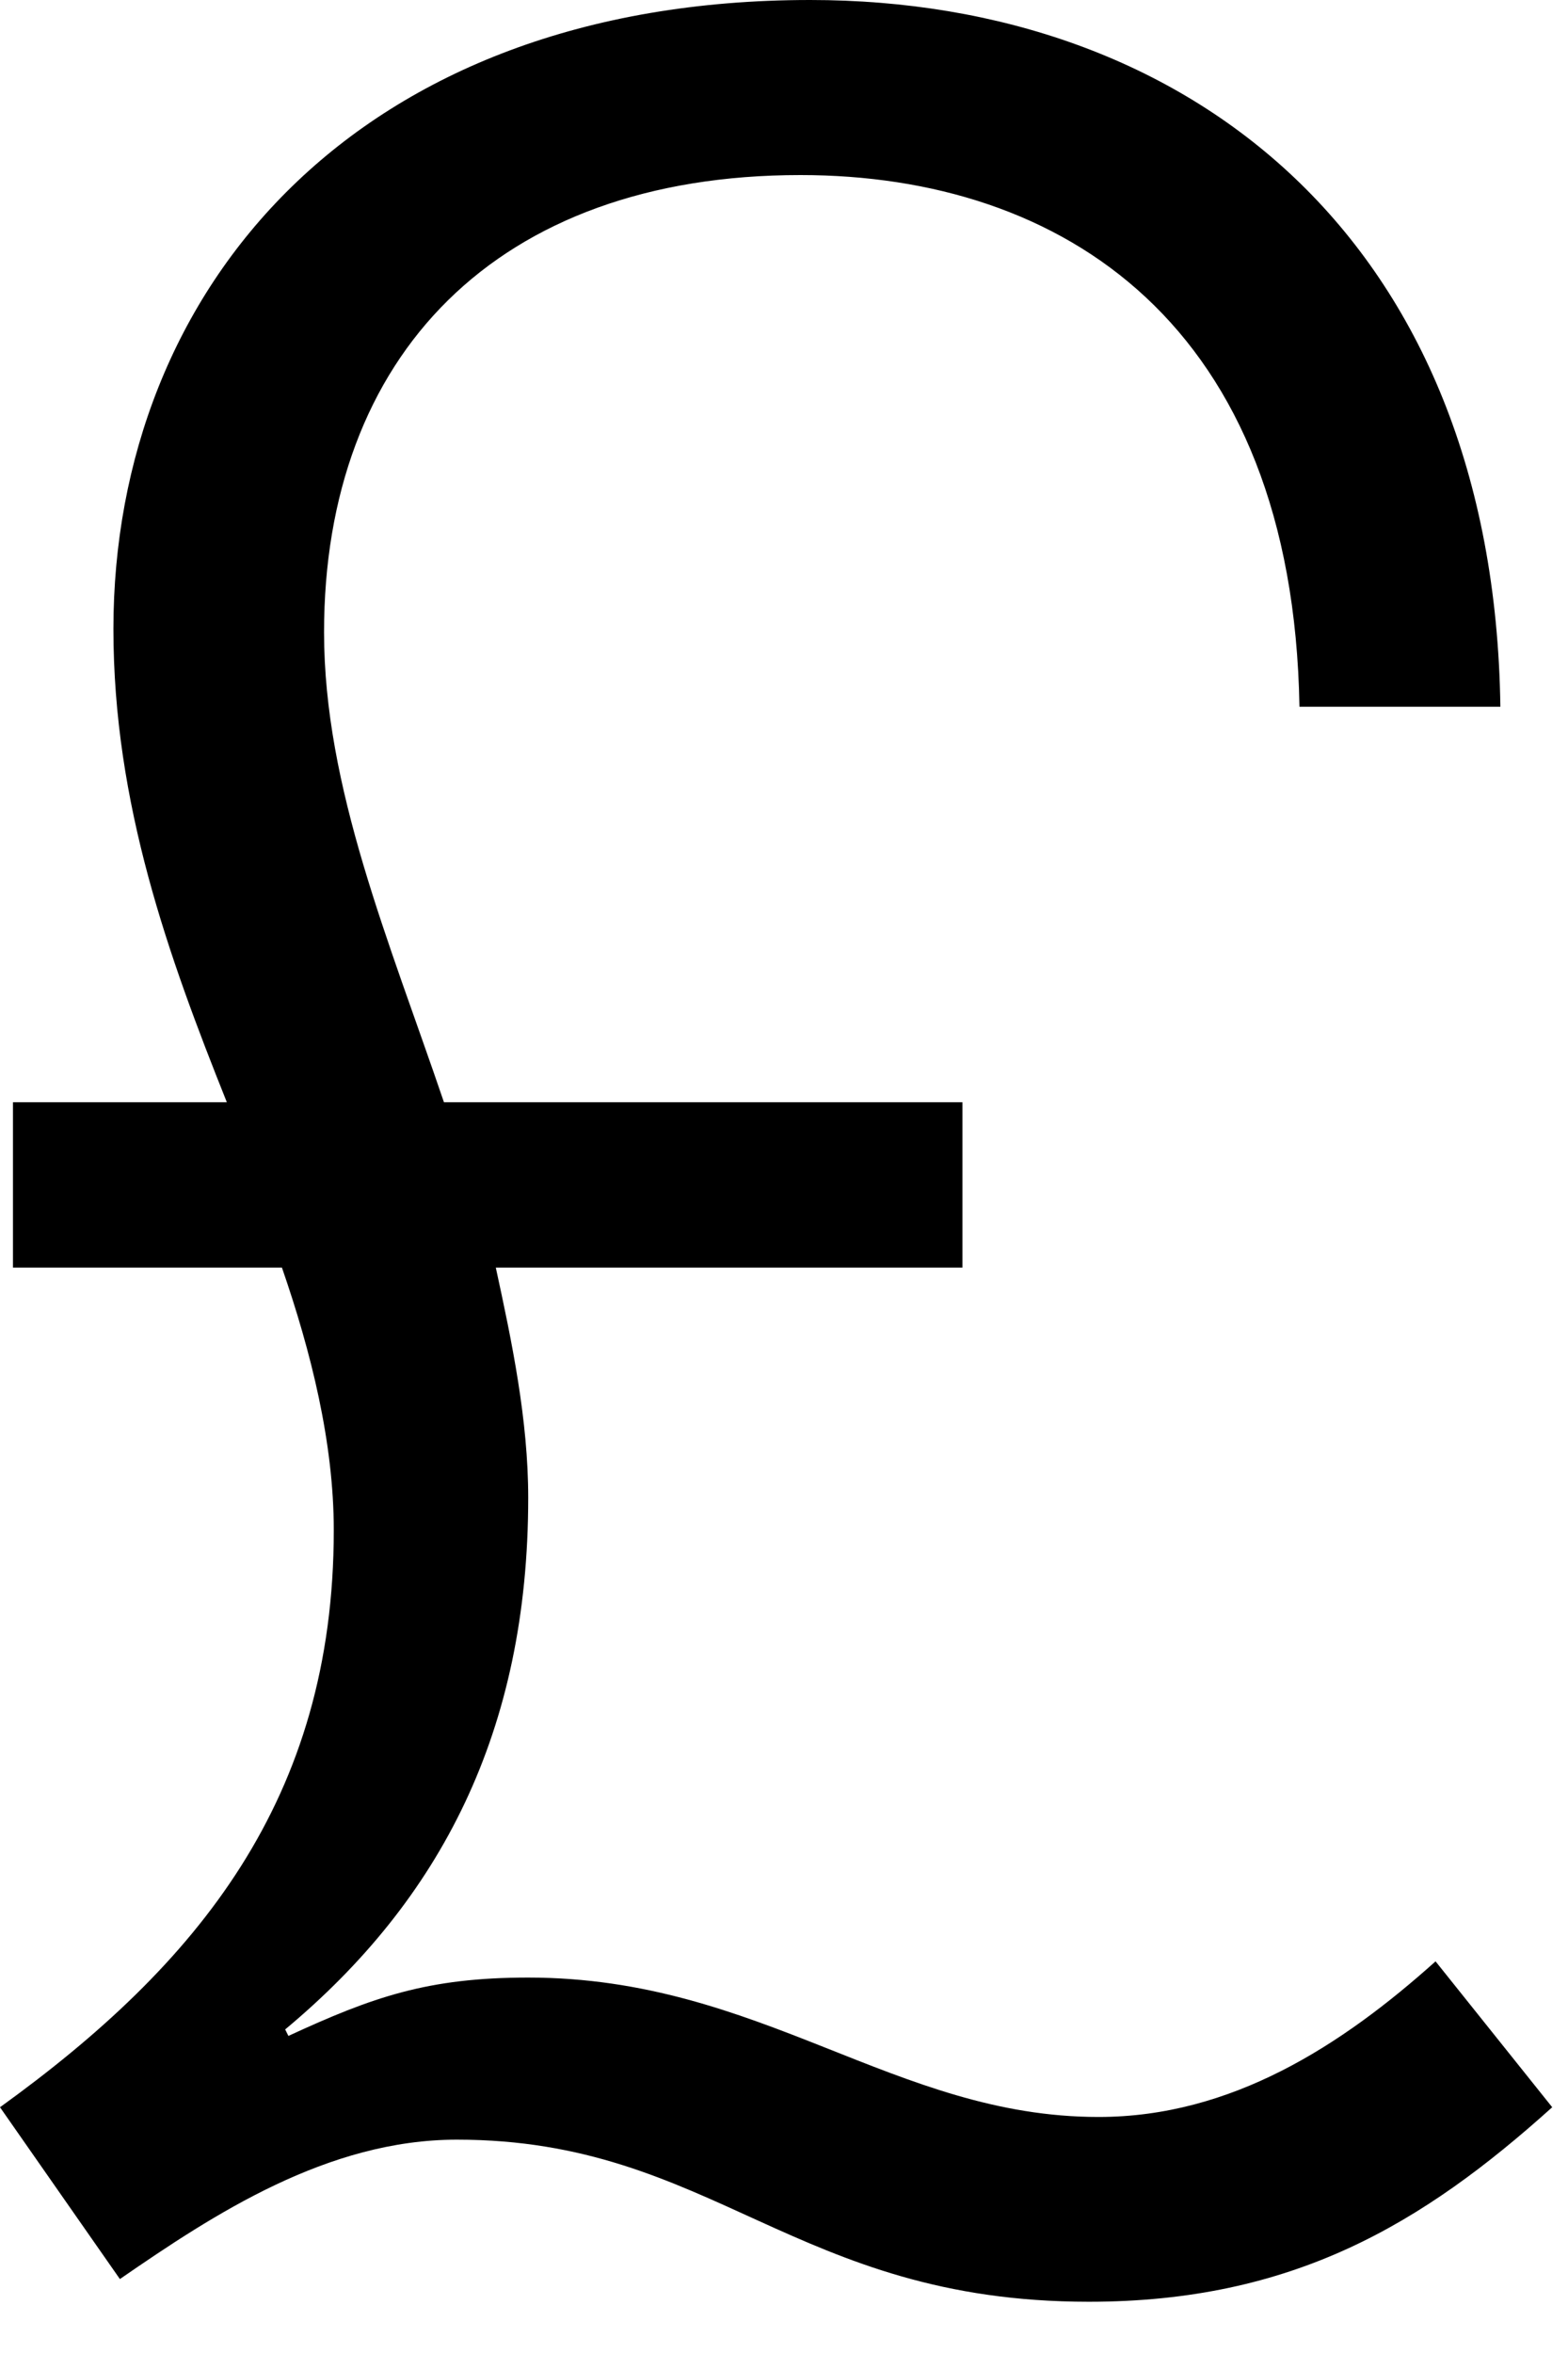
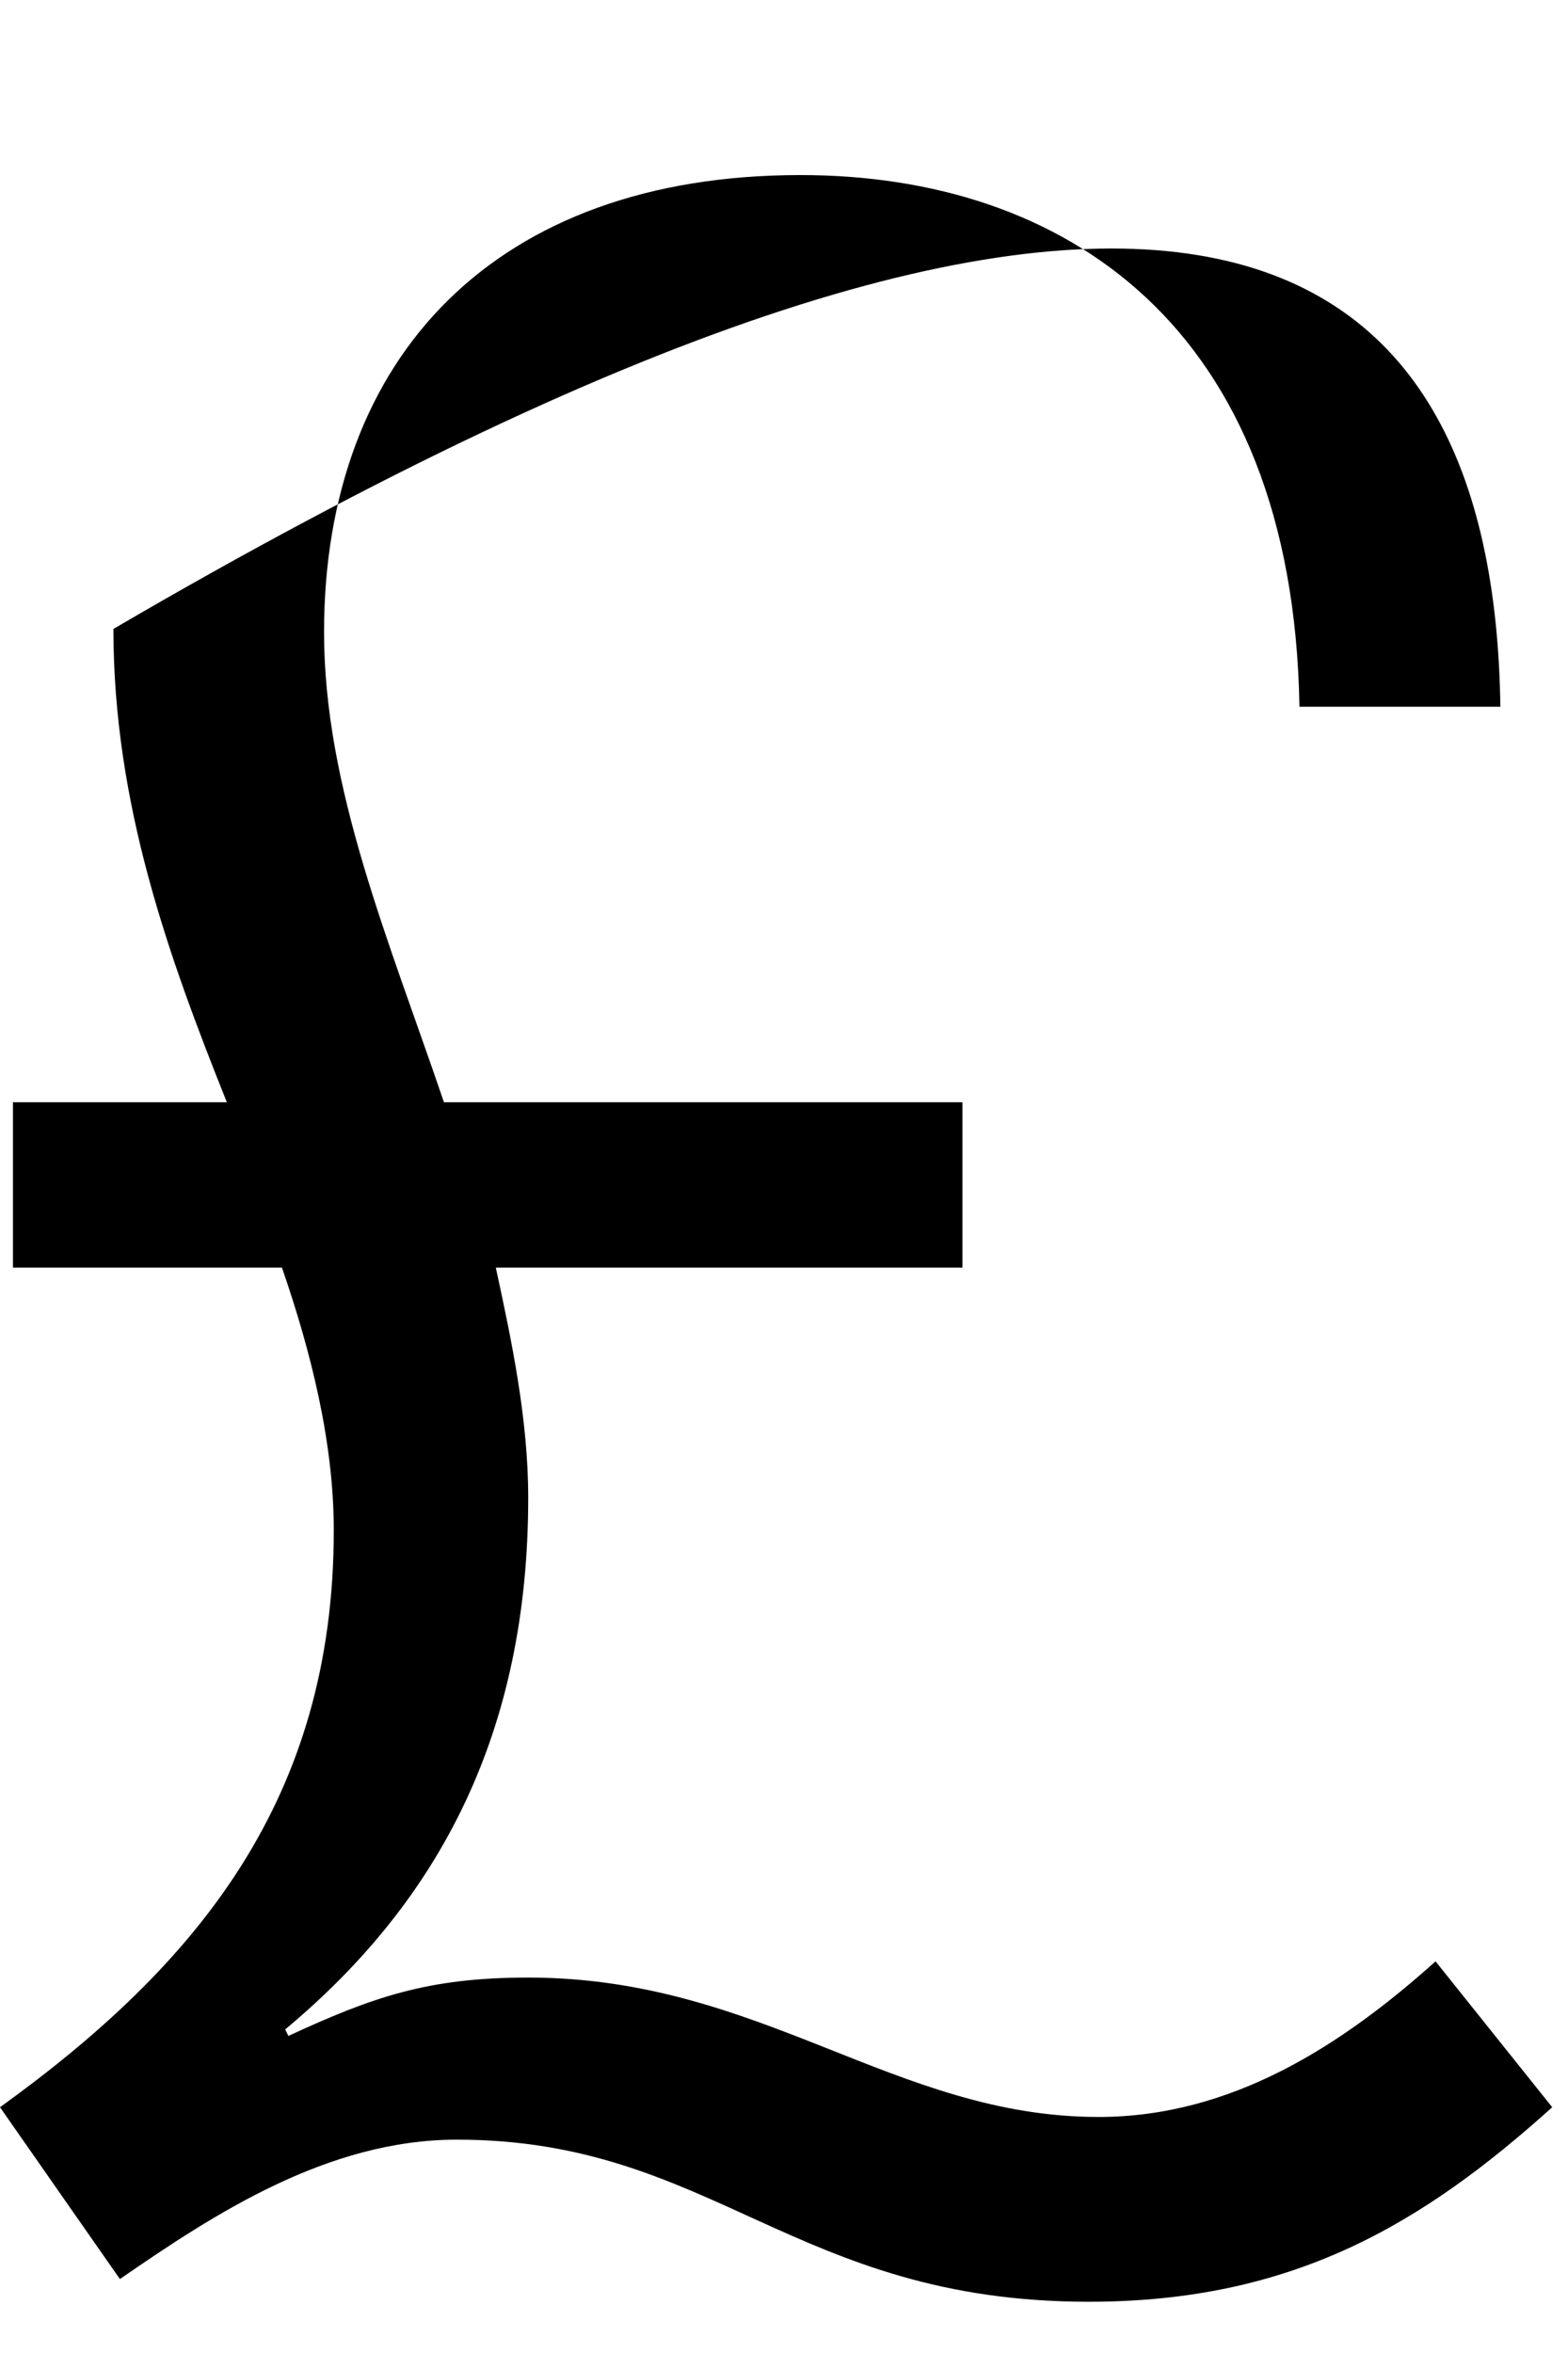
<svg xmlns="http://www.w3.org/2000/svg" width="30" height="45" viewBox="0 0 30 45" fill="none">
-   <path d="M20.832 44.02C15.19 44.02 13.64 40.92 8.742 40.92C6.262 40.92 4.092 42.346 2.294 43.586L0 40.3C3.782 37.572 6.386 34.41 6.386 29.264C6.386 27.59 5.952 25.854 5.394 24.242H0.248V21.08H4.34C3.224 18.29 2.17 15.376 2.17 12.028C2.17 5.518 6.82 0 15.5 0C22.754 0 28.582 4.588 28.706 13.516H24.862C24.738 6.2 20.336 3.348 15.314 3.348C9.486 3.348 6.2 6.82 6.2 12.09C6.2 15.066 7.44 17.98 8.494 21.08H18.414V24.242H9.486C9.796 25.668 10.106 27.156 10.106 28.644C10.106 33.108 8.432 36.332 5.456 38.812L5.518 38.936C7.13 38.192 8.184 37.82 10.106 37.82C14.57 37.82 17.112 40.486 21.018 40.486C23.56 40.486 25.668 39.122 27.466 37.51L29.698 40.3C27.218 42.532 24.738 44.02 20.832 44.02Z" fill="black" />
+   <path d="M20.832 44.02C15.19 44.02 13.64 40.92 8.742 40.92C6.262 40.92 4.092 42.346 2.294 43.586L0 40.3C3.782 37.572 6.386 34.41 6.386 29.264C6.386 27.59 5.952 25.854 5.394 24.242H0.248V21.08H4.34C3.224 18.29 2.17 15.376 2.17 12.028C22.754 0 28.582 4.588 28.706 13.516H24.862C24.738 6.2 20.336 3.348 15.314 3.348C9.486 3.348 6.2 6.82 6.2 12.09C6.2 15.066 7.44 17.98 8.494 21.08H18.414V24.242H9.486C9.796 25.668 10.106 27.156 10.106 28.644C10.106 33.108 8.432 36.332 5.456 38.812L5.518 38.936C7.13 38.192 8.184 37.82 10.106 37.82C14.57 37.82 17.112 40.486 21.018 40.486C23.56 40.486 25.668 39.122 27.466 37.51L29.698 40.3C27.218 42.532 24.738 44.02 20.832 44.02Z" fill="black" />
</svg>